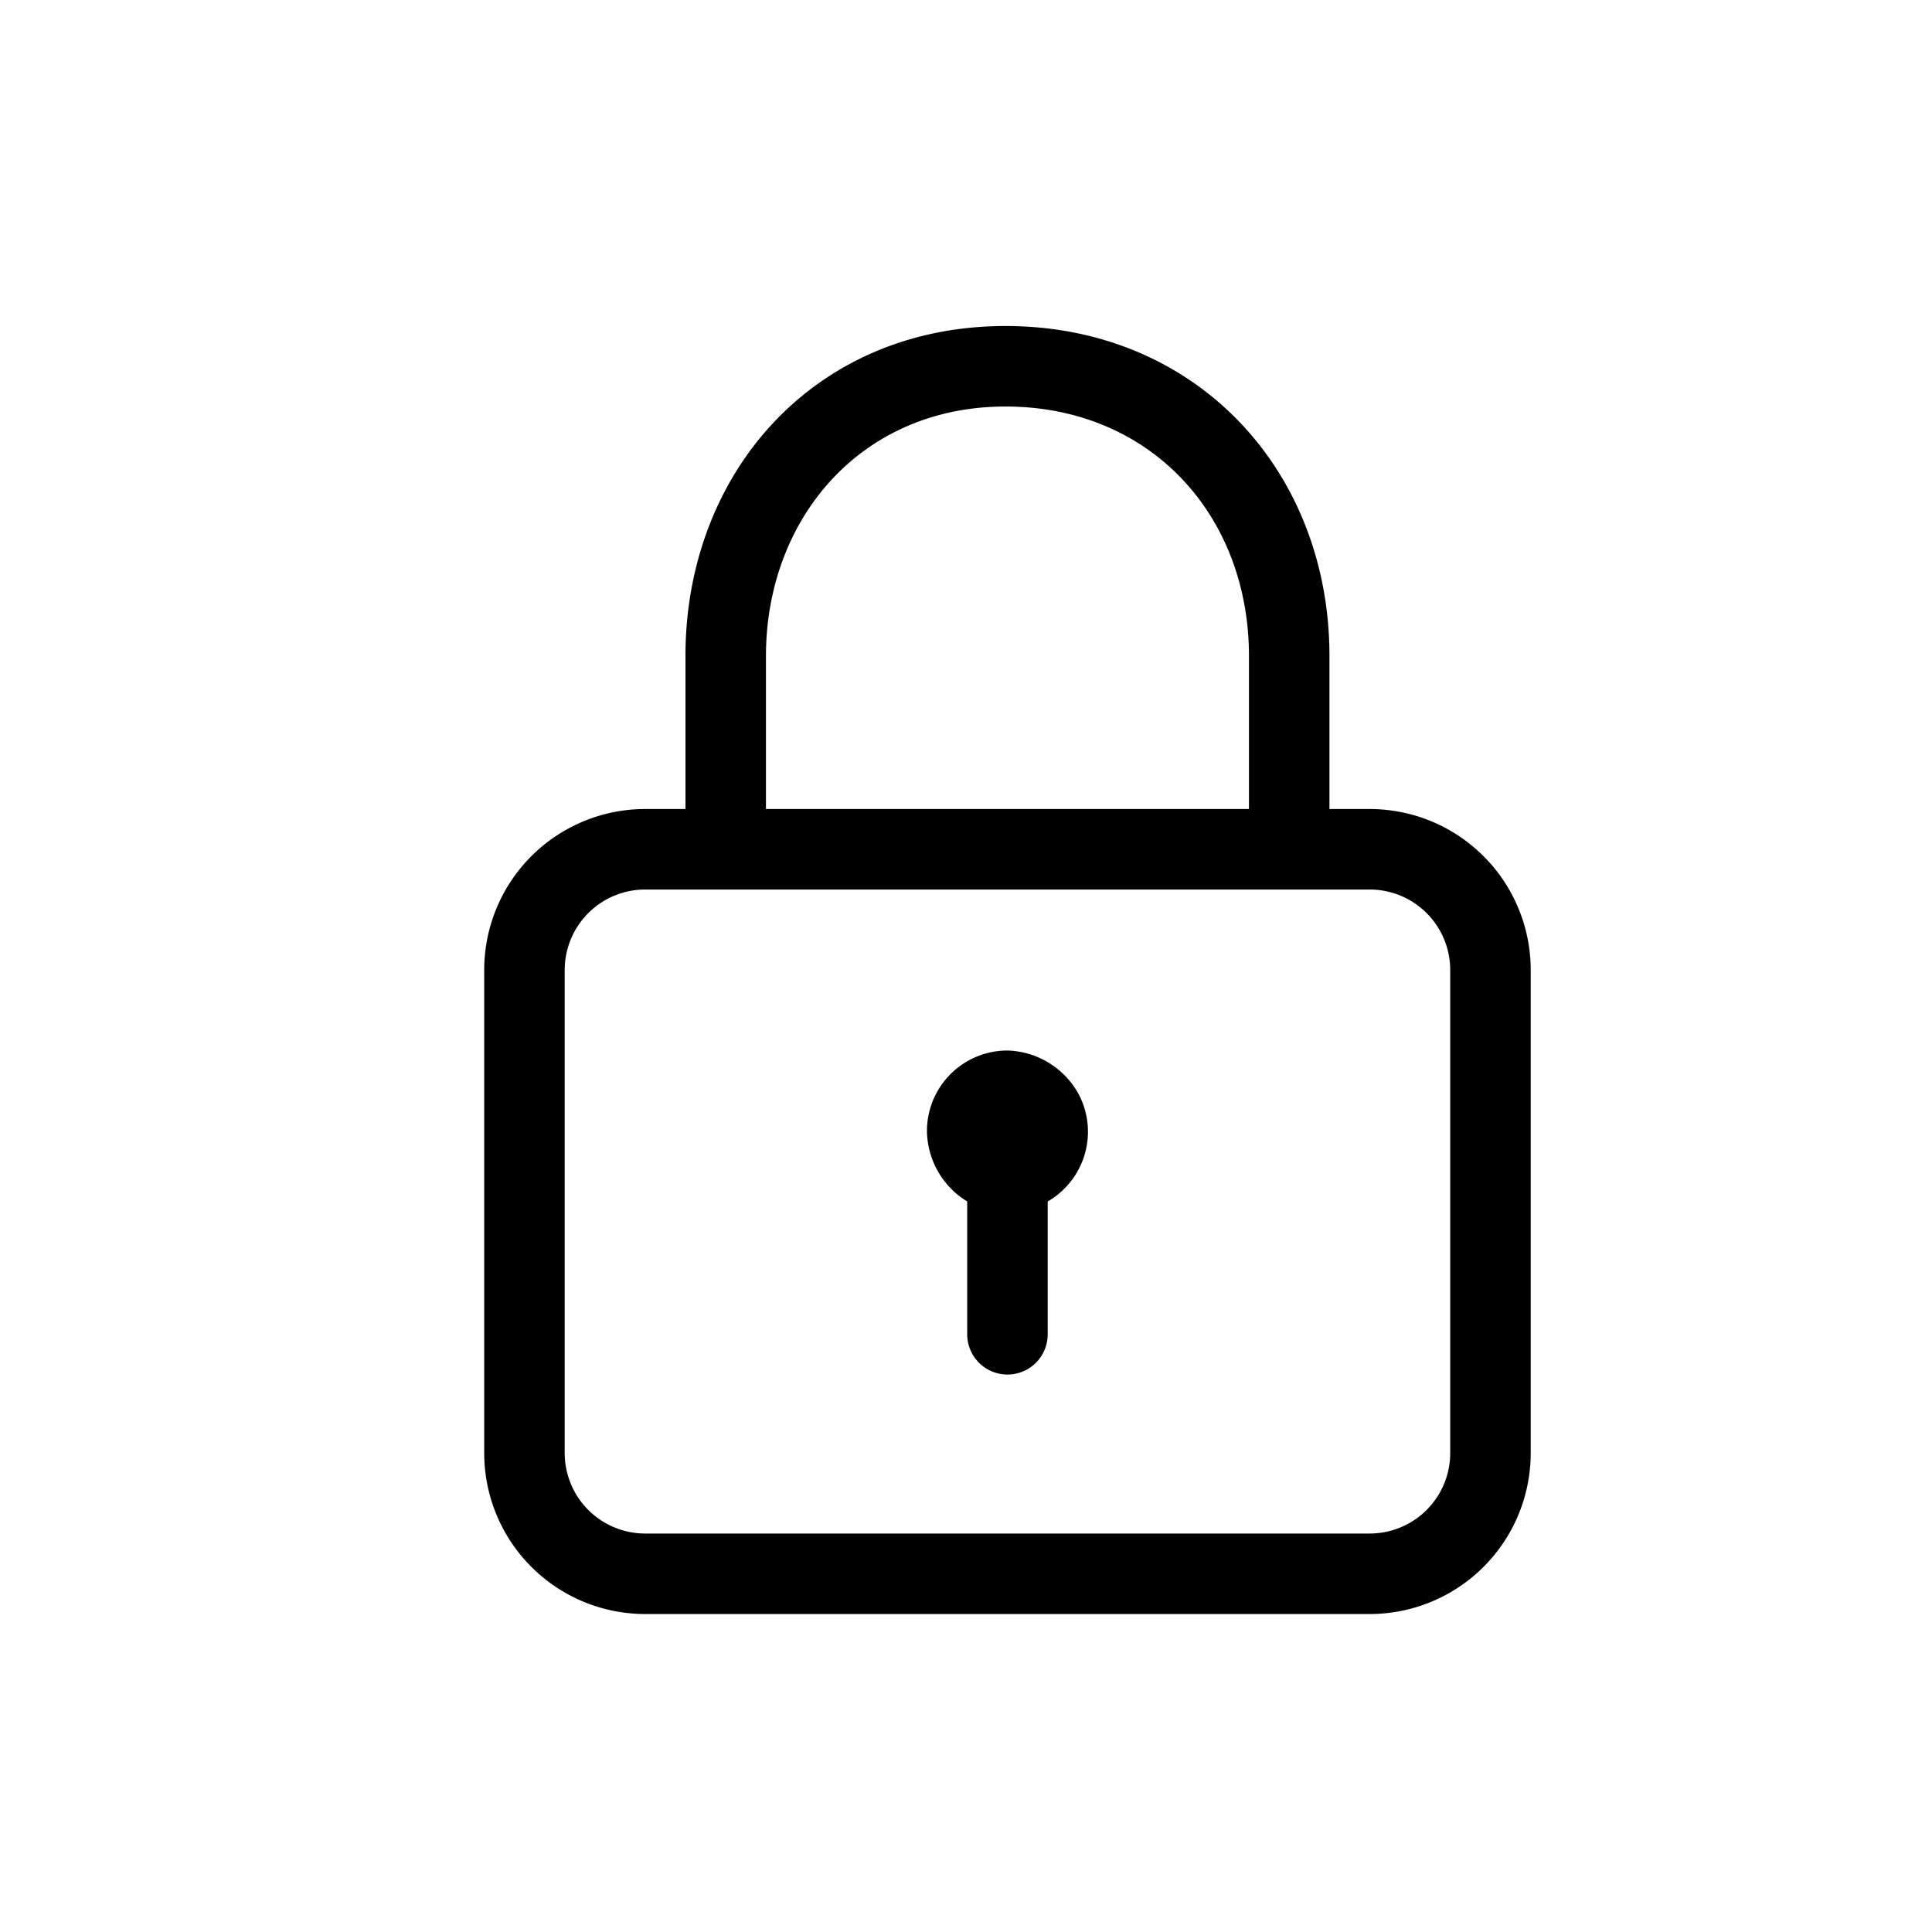
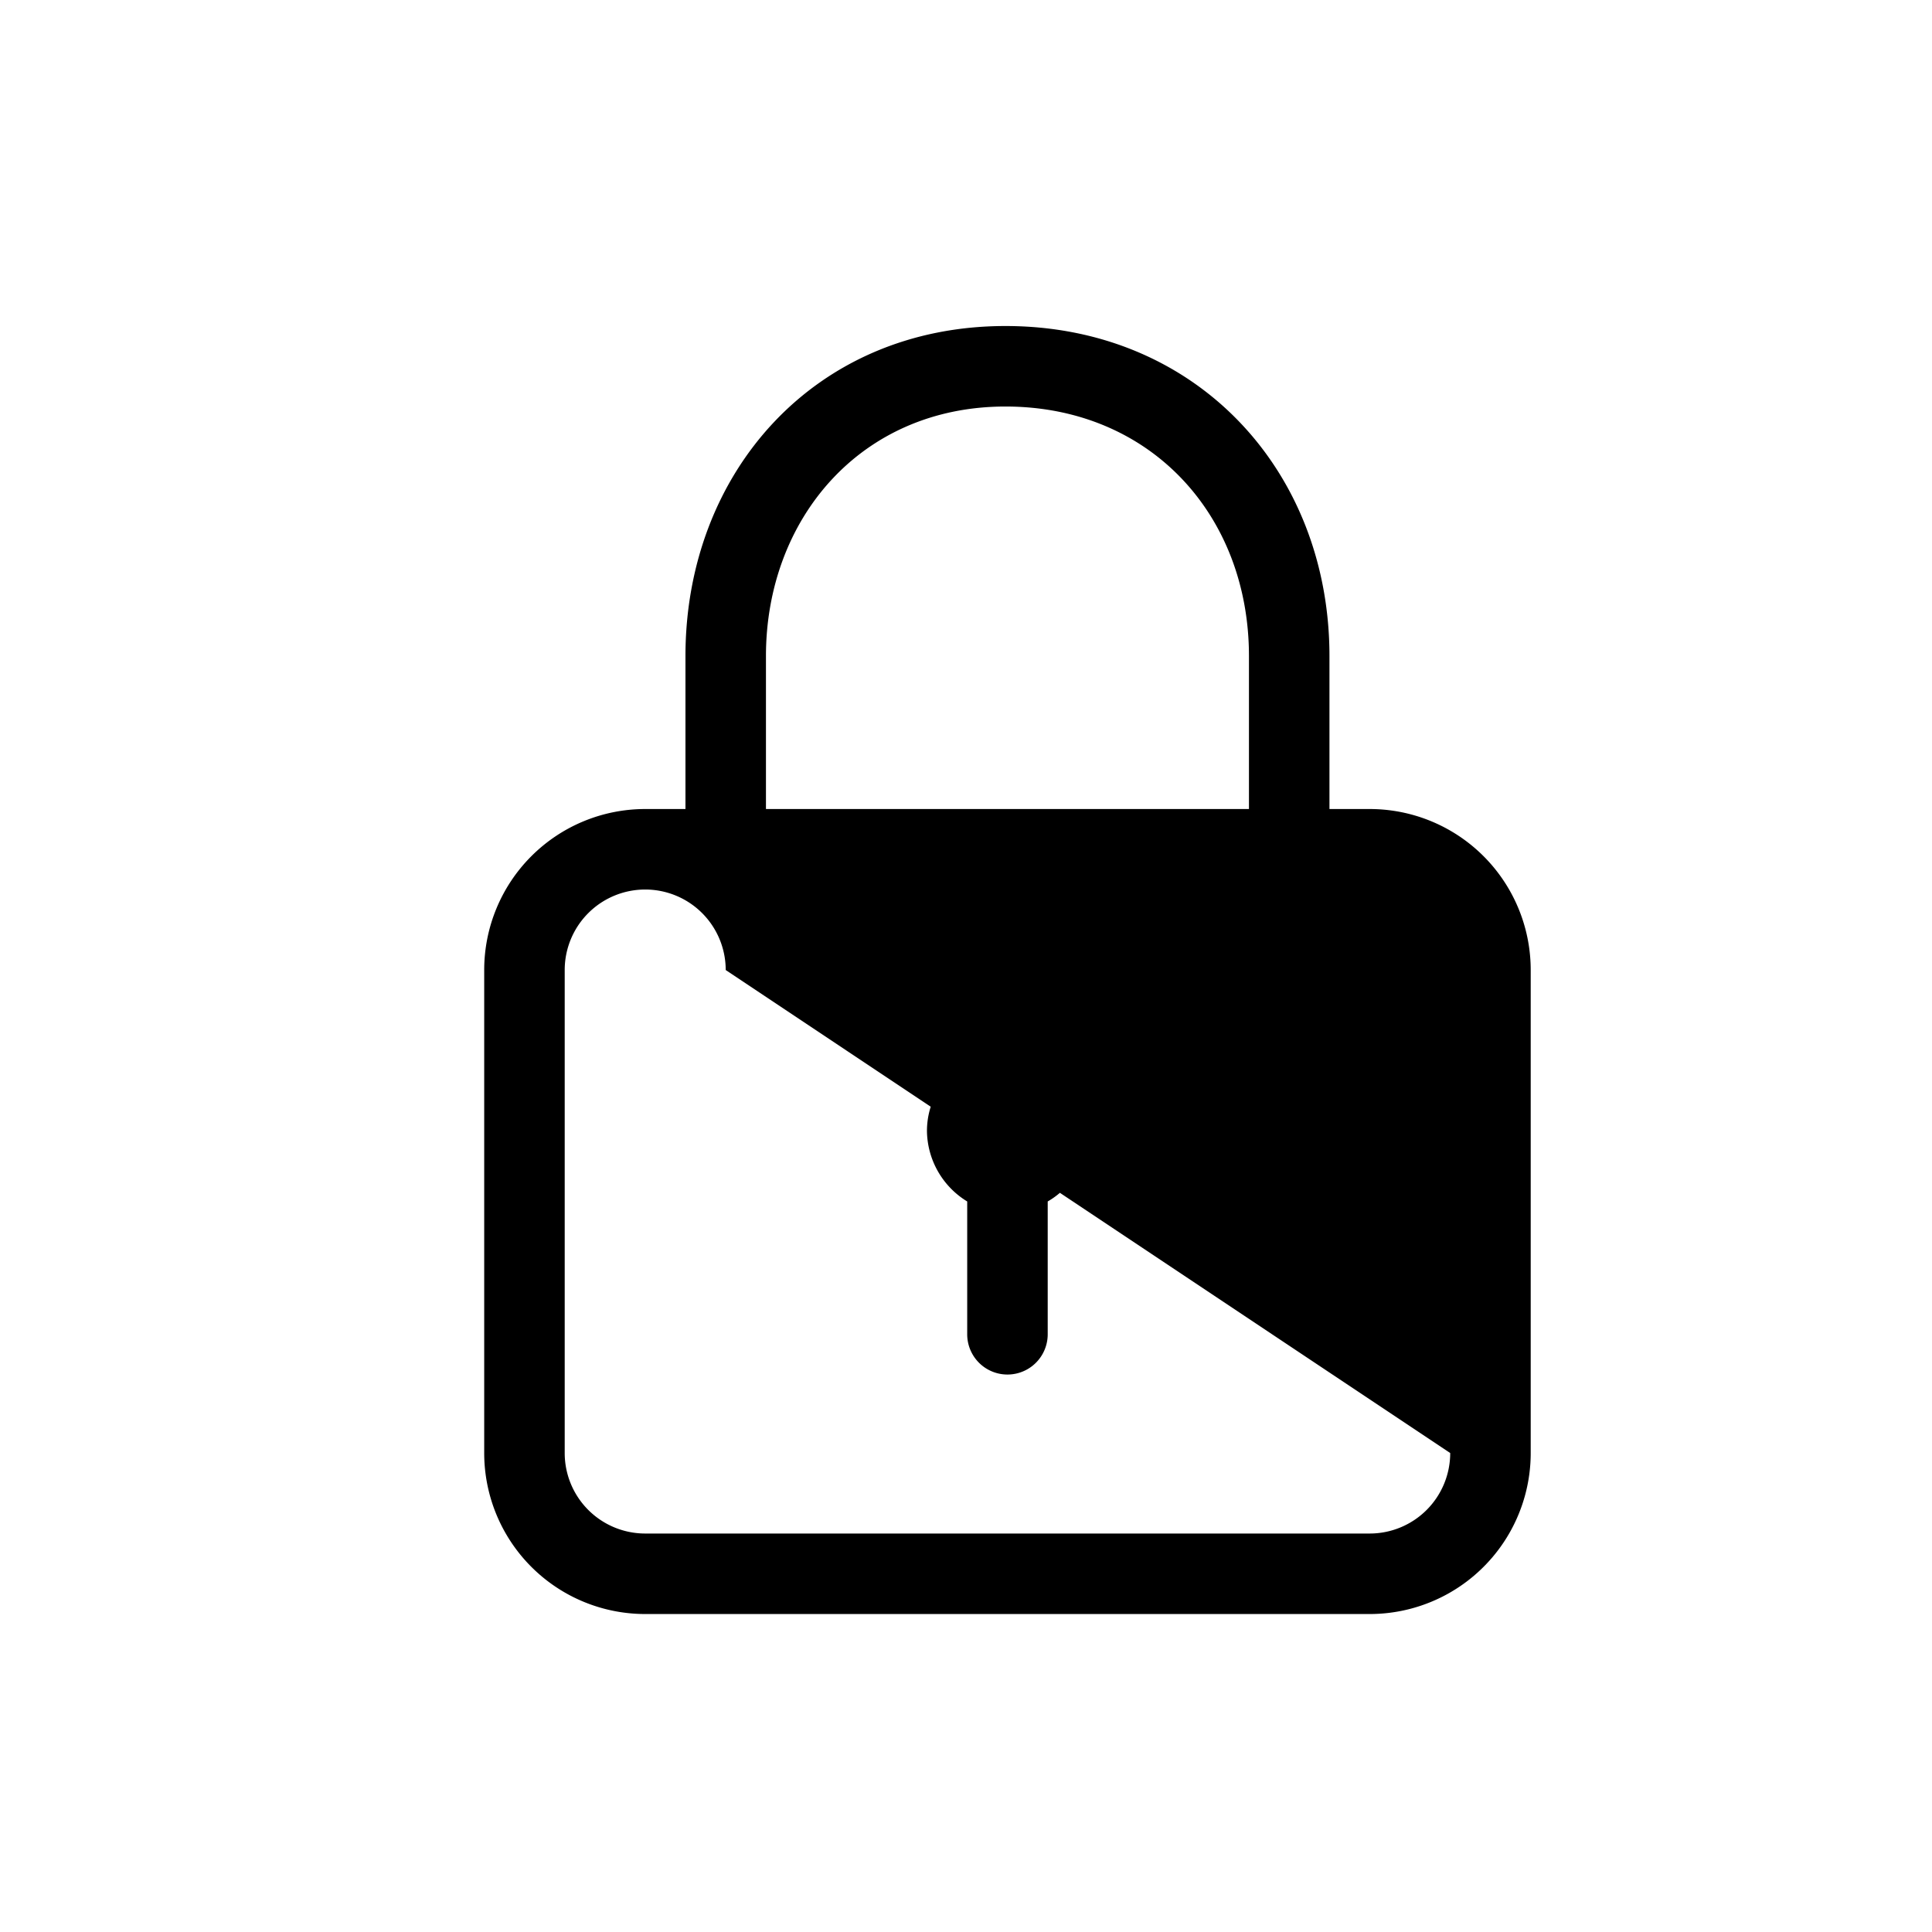
<svg xmlns="http://www.w3.org/2000/svg" id="bc915513-bd6f-4cf2-8fe6-b2b2d4d381aa" data-name="ff648a06-a337-4604-ad52-275e1983d56b" viewBox="0 0 95.5 96" width="30px" height="30px">
-   <path d="M49.81,52.2a4,4,0,0,0-4,4,4.16,4.16,0,0,0,2,3.5v6.6a2,2,0,0,0,4,0V59.7a4,4,0,0,0,1.5-5.4A4.17,4.17,0,0,0,49.81,52.2Zm18-12h-2V32.6c0-9.2-6.6-16.4-16.1-16.4s-15.9,7.3-15.9,16.4v7.6h-2a8,8,0,0,0-8,8v24a8,8,0,0,0,8,8h36a8,8,0,0,0,8-8v-24A8,8,0,0,0,67.81,40.2Zm-30-7.6c0-6.8,4.7-12.4,11.9-12.4s12.1,5.4,12.1,12.4v7.6h-24Zm34,39.6a4,4,0,0,1-4,4h-36a4,4,0,0,1-4-4v-24a4,4,0,0,1,4-4h36a4,4,0,0,1,4,4Z" />
+   <path d="M49.81,52.2a4,4,0,0,0-4,4,4.16,4.16,0,0,0,2,3.5v6.6a2,2,0,0,0,4,0V59.7a4,4,0,0,0,1.5-5.4A4.17,4.17,0,0,0,49.81,52.2Zm18-12h-2V32.6c0-9.2-6.6-16.4-16.1-16.4s-15.9,7.3-15.9,16.4v7.6h-2a8,8,0,0,0-8,8v24a8,8,0,0,0,8,8h36a8,8,0,0,0,8-8v-24A8,8,0,0,0,67.81,40.2Zm-30-7.6c0-6.8,4.7-12.4,11.9-12.4s12.1,5.4,12.1,12.4v7.6h-24Zm34,39.6a4,4,0,0,1-4,4h-36a4,4,0,0,1-4-4v-24a4,4,0,0,1,4-4a4,4,0,0,1,4,4Z" />
</svg>